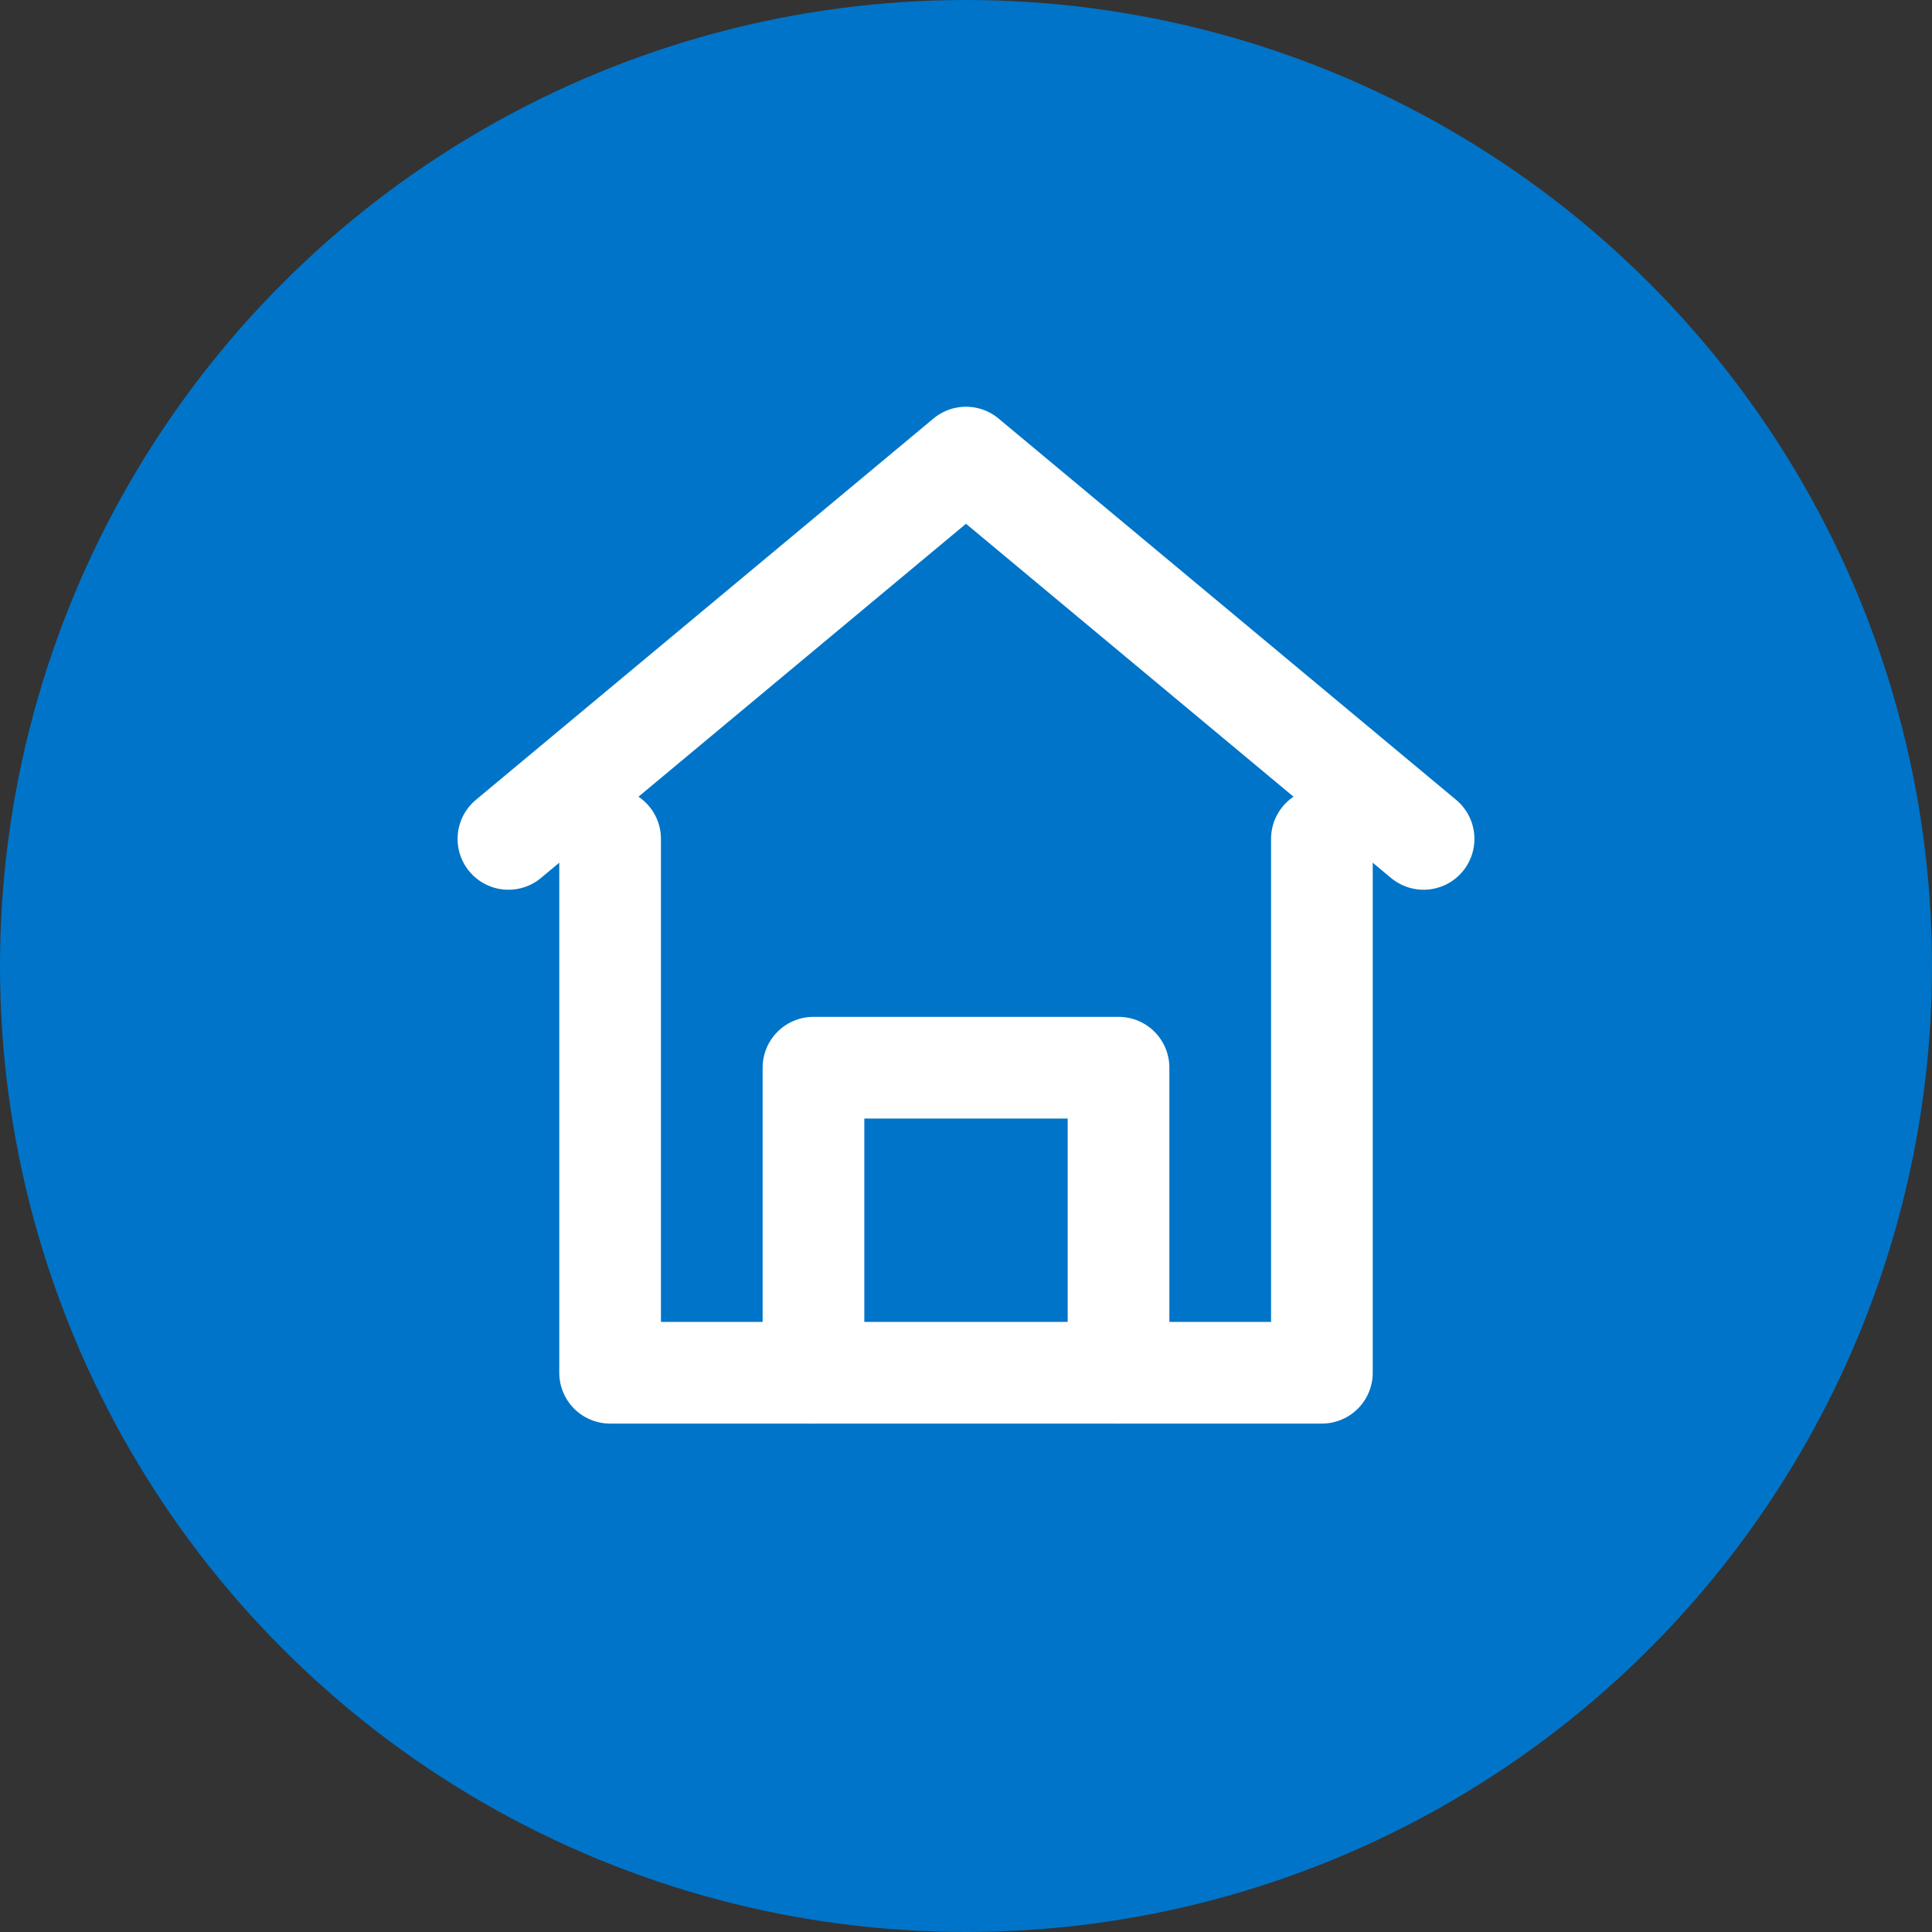
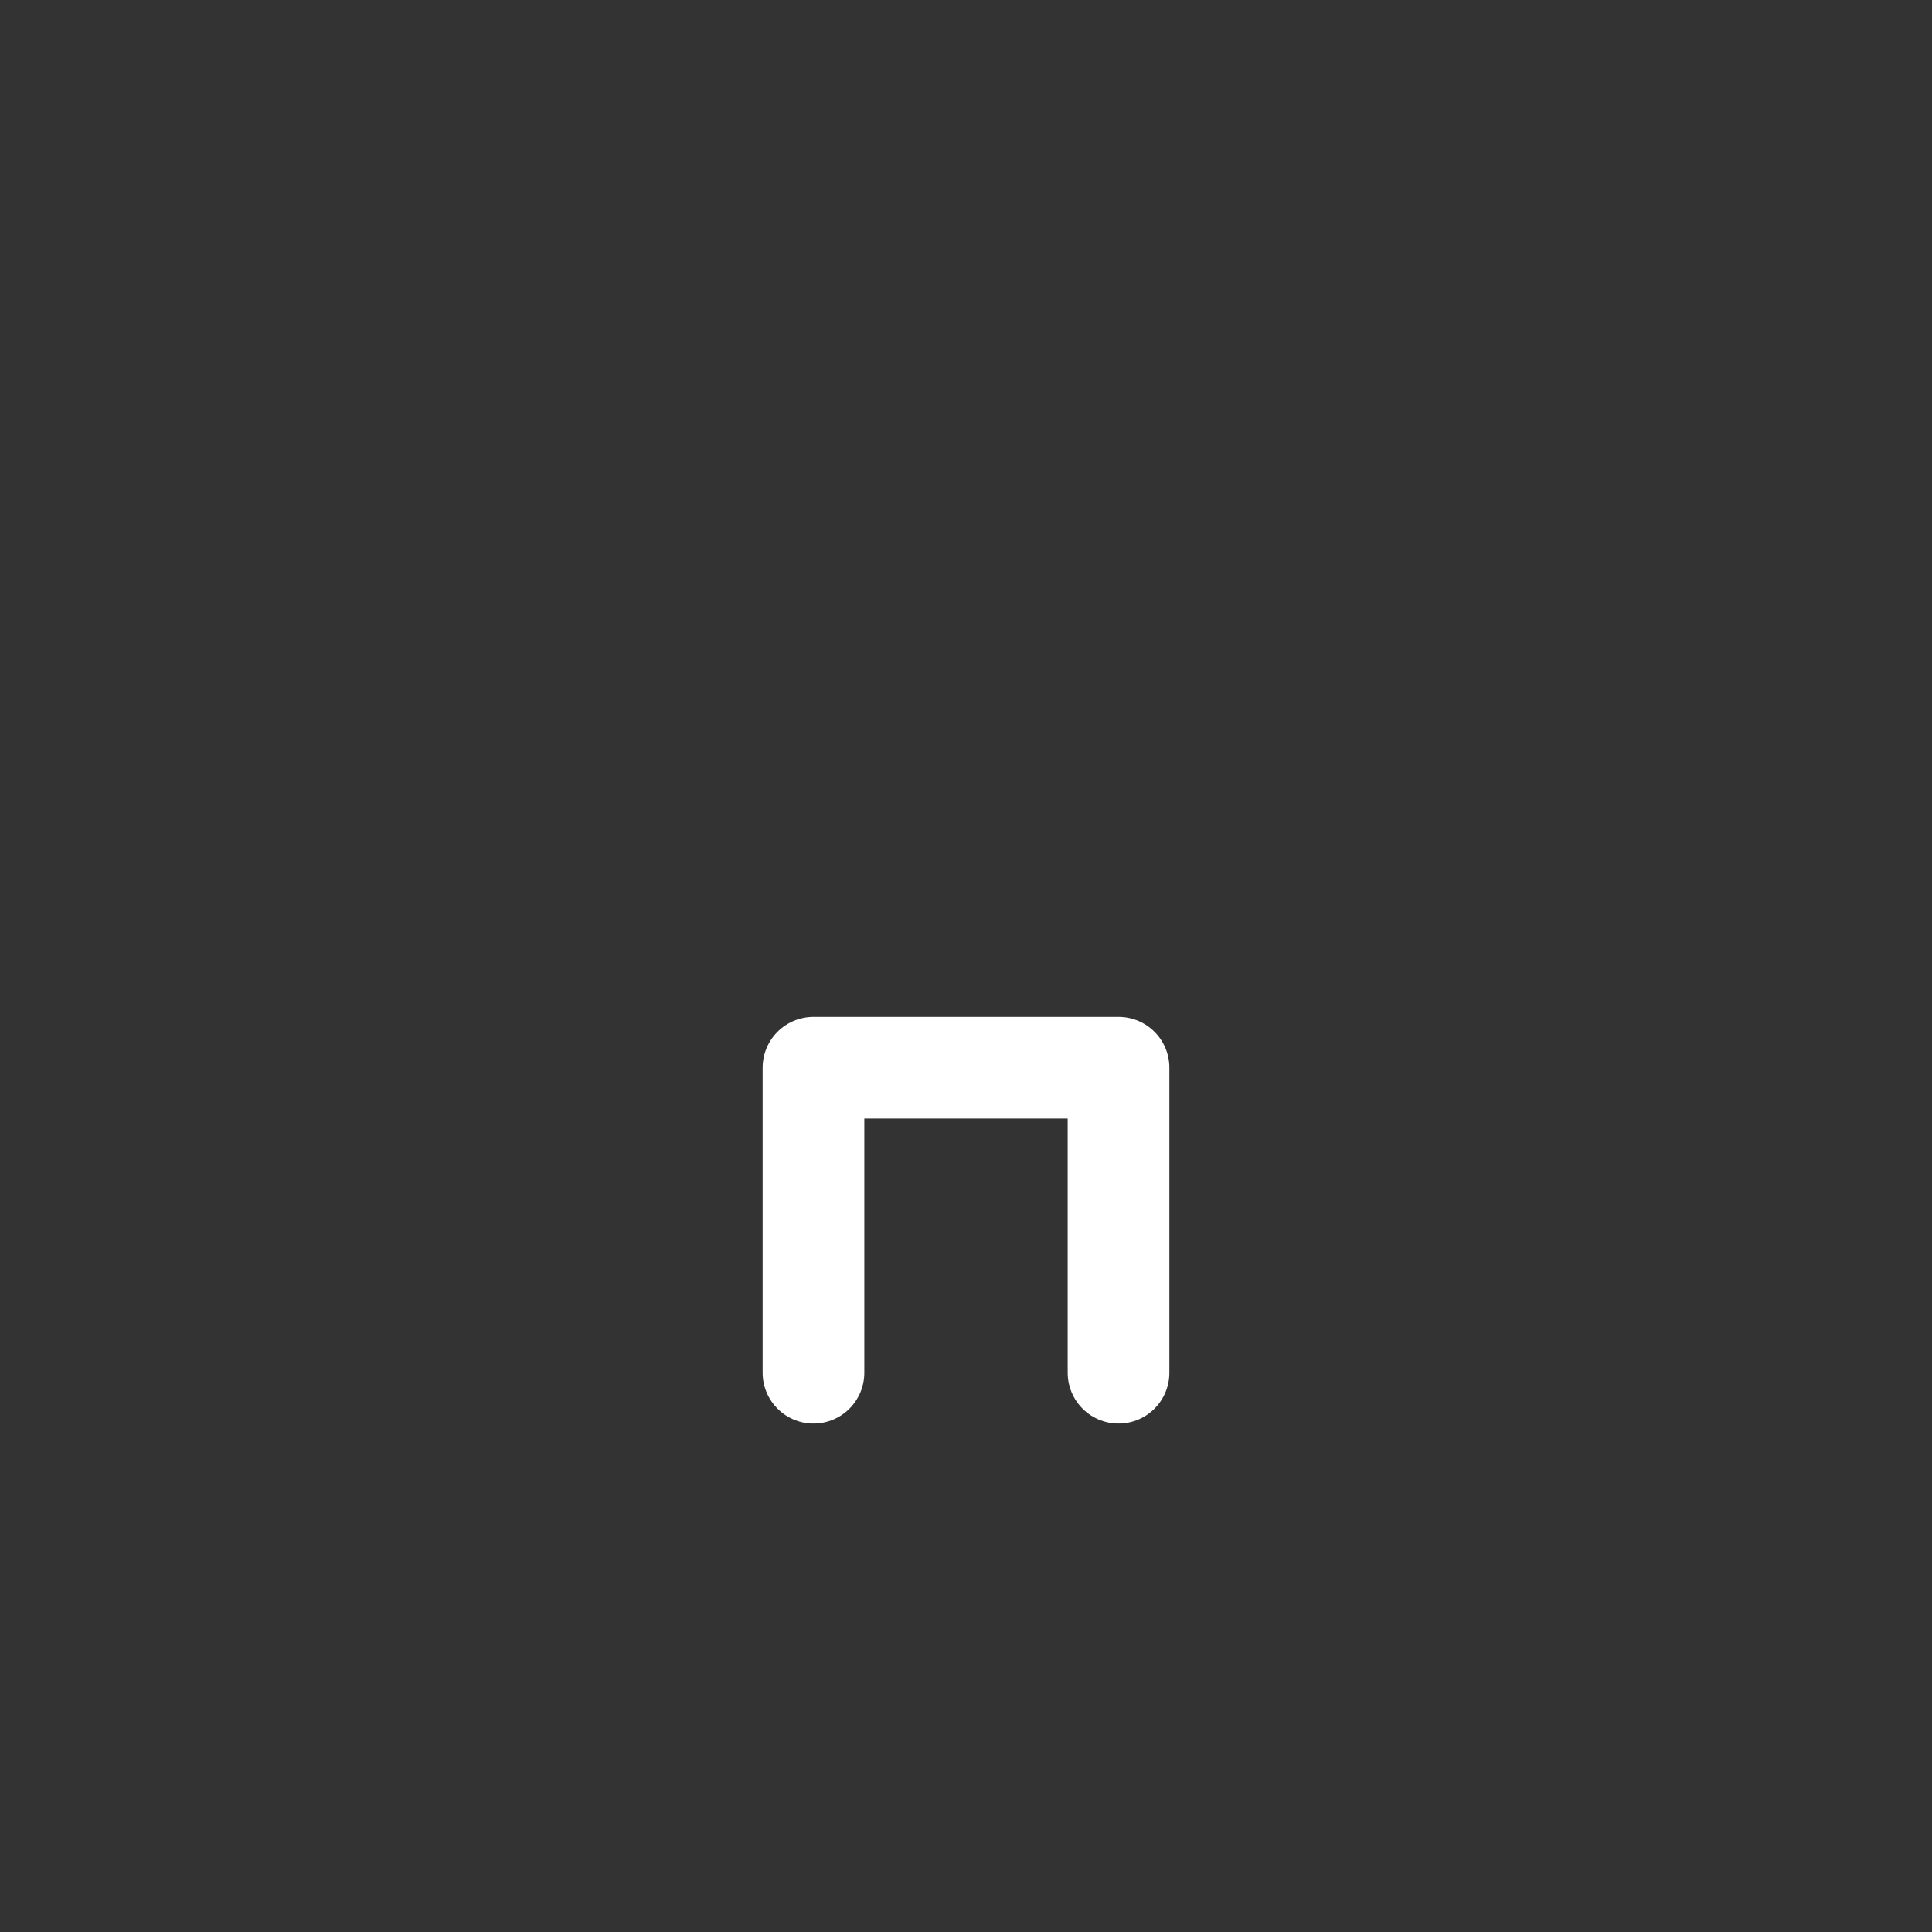
<svg xmlns="http://www.w3.org/2000/svg" version="1.1" id="Layer_1" x="0px" y="0px" width="38px" height="38px" viewBox="0 0 38 38" enable-background="new 0 0 38 38" xml:space="preserve">
  <rect x="0" y="0" width="38" height="38" fill="#333333" stroke="none" />
-   <circle fill="#0074C8" cx="19" cy="19" r="19" />
  <line display="none" fill="none" stroke="#0074C8" stroke-width="2" x1="11" y1="19" x2="27" y2="19" />
  <line display="none" fill="none" stroke="#0074C8" stroke-width="2" x1="19" y1="27" x2="19" y2="11" />
-   <path fill="none" stroke="#FFFFFF" stroke-width="2" stroke-linecap="round" stroke-linejoin="round" d="M10,16.5L19,9l9,7.5" />
-   <path fill="none" stroke="#FFFFFF" stroke-width="2" stroke-linecap="round" stroke-linejoin="round" d="M12,16.5V27h14V16.5" />
  <path fill="none" stroke="#FFFFFF" stroke-width="2" stroke-linecap="round" stroke-linejoin="round" d="M16,27v-6h6v6" />
</svg>